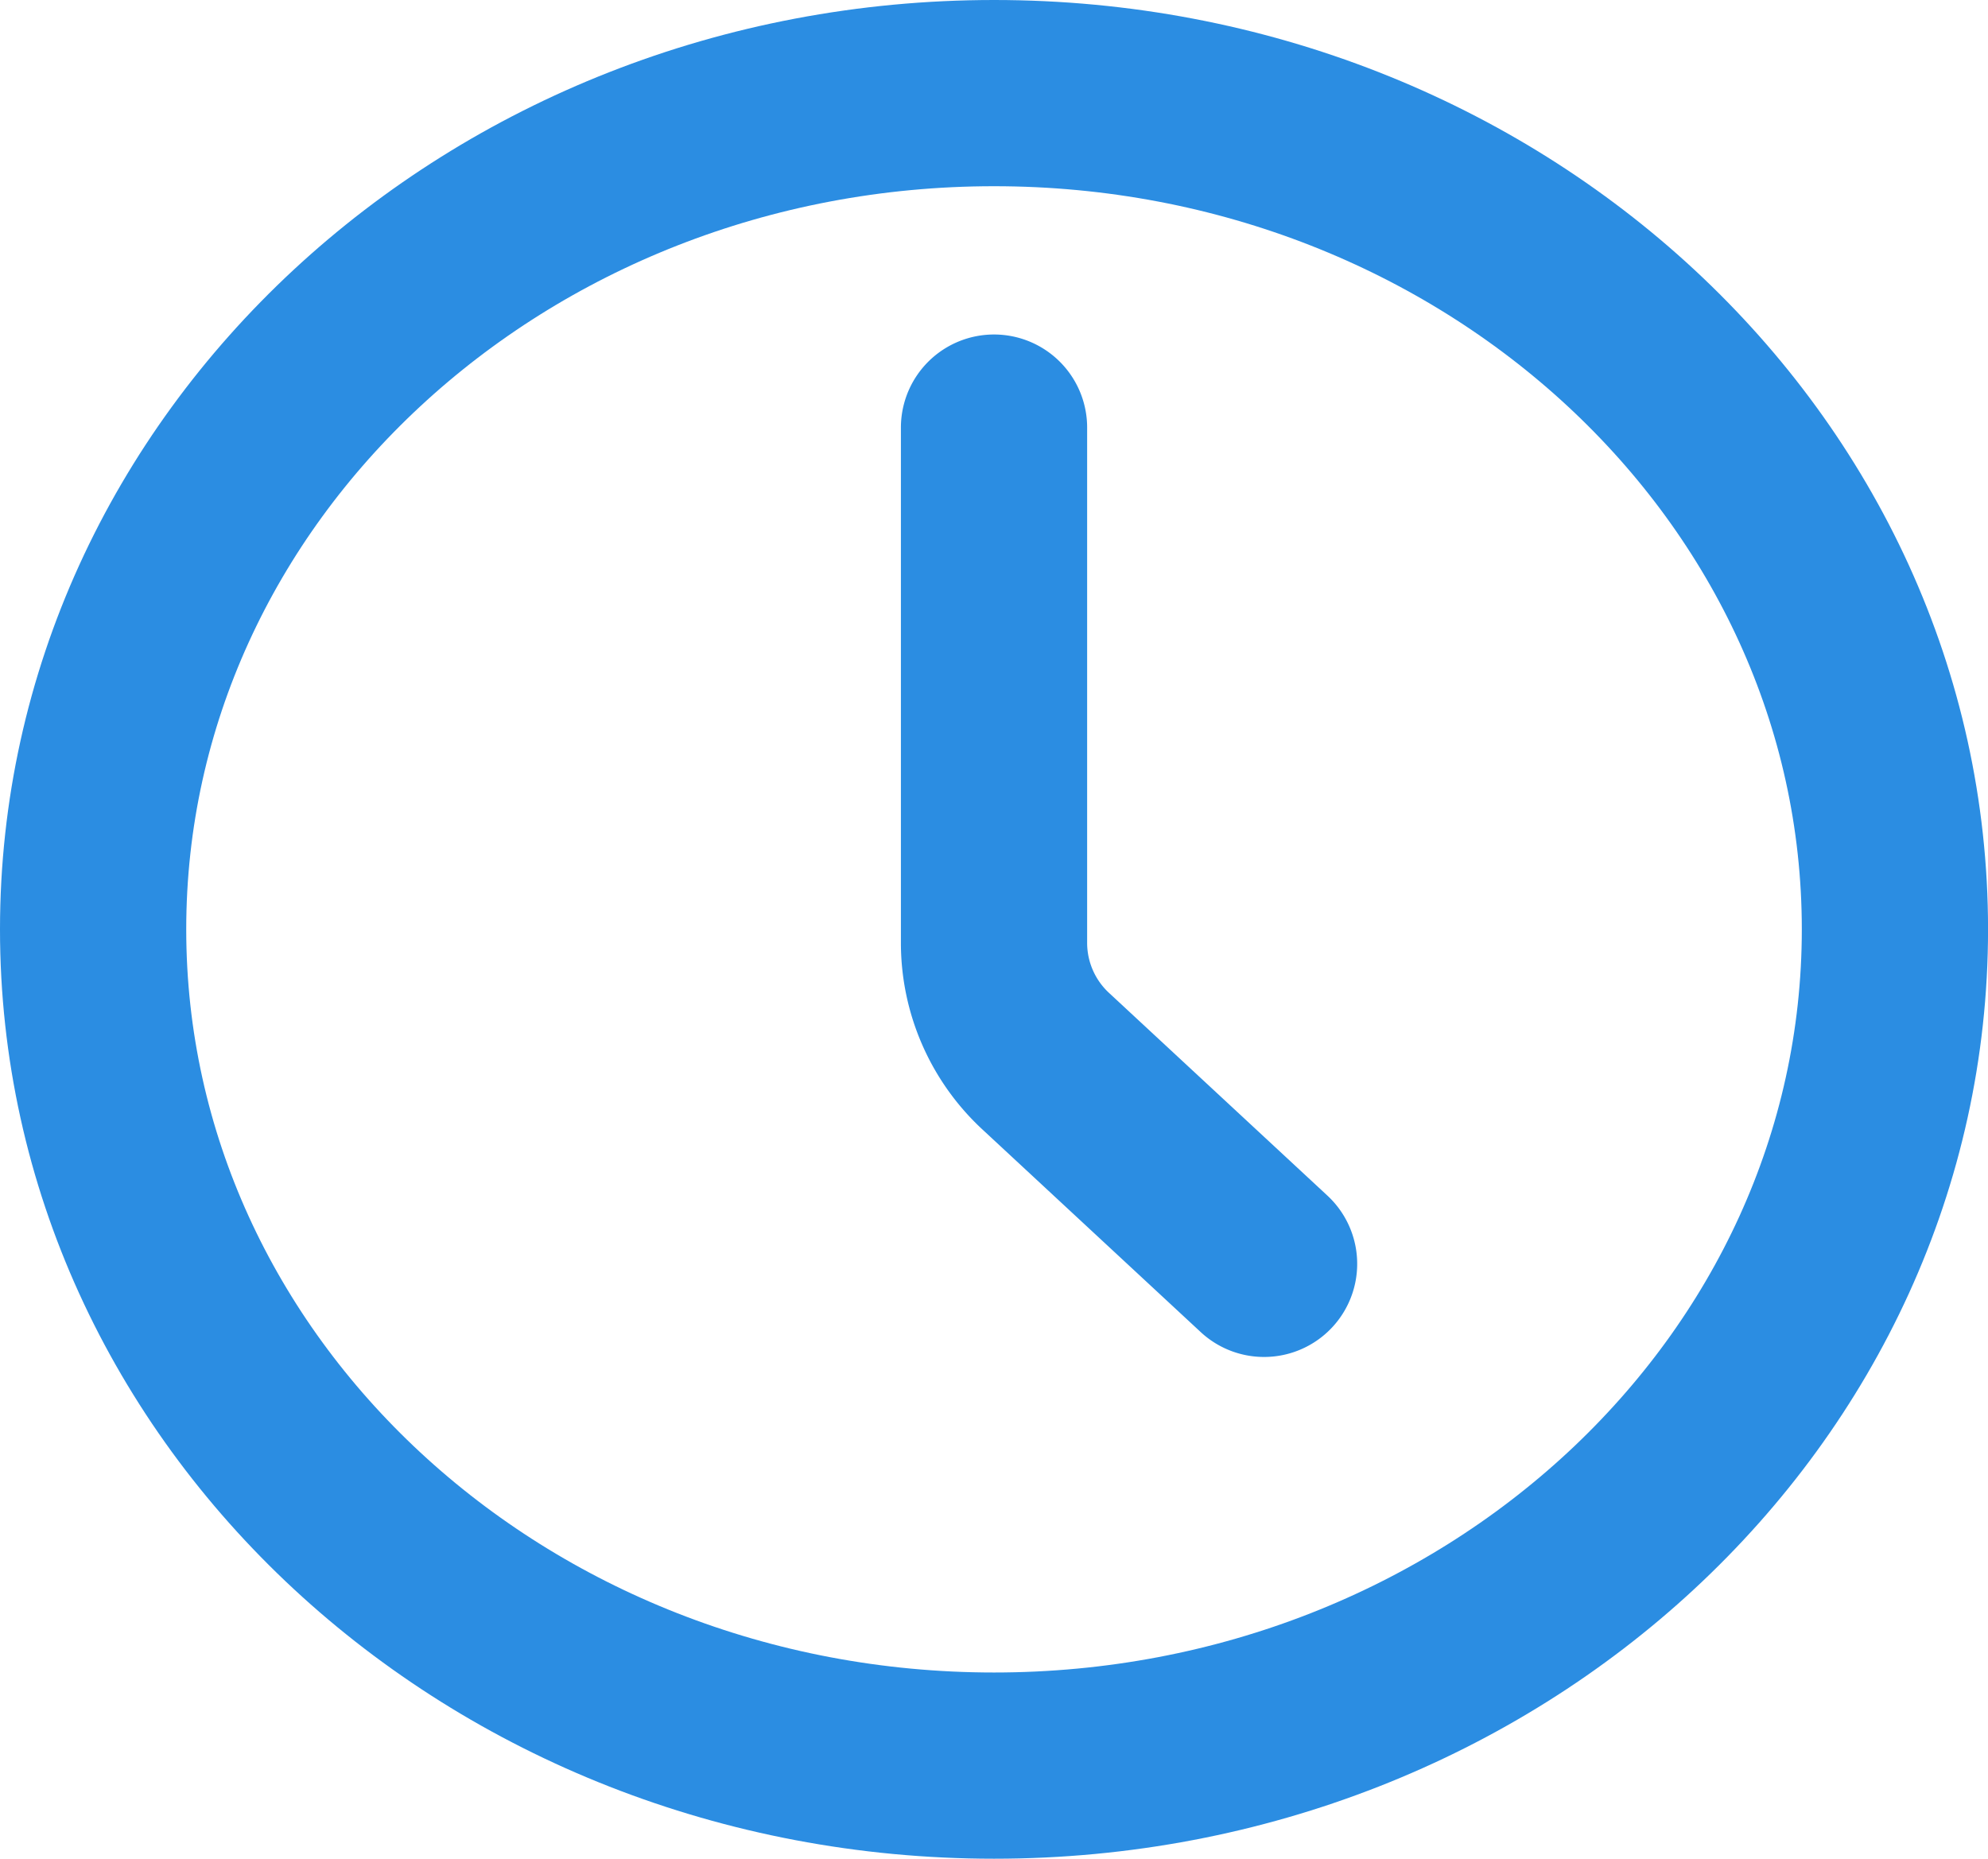
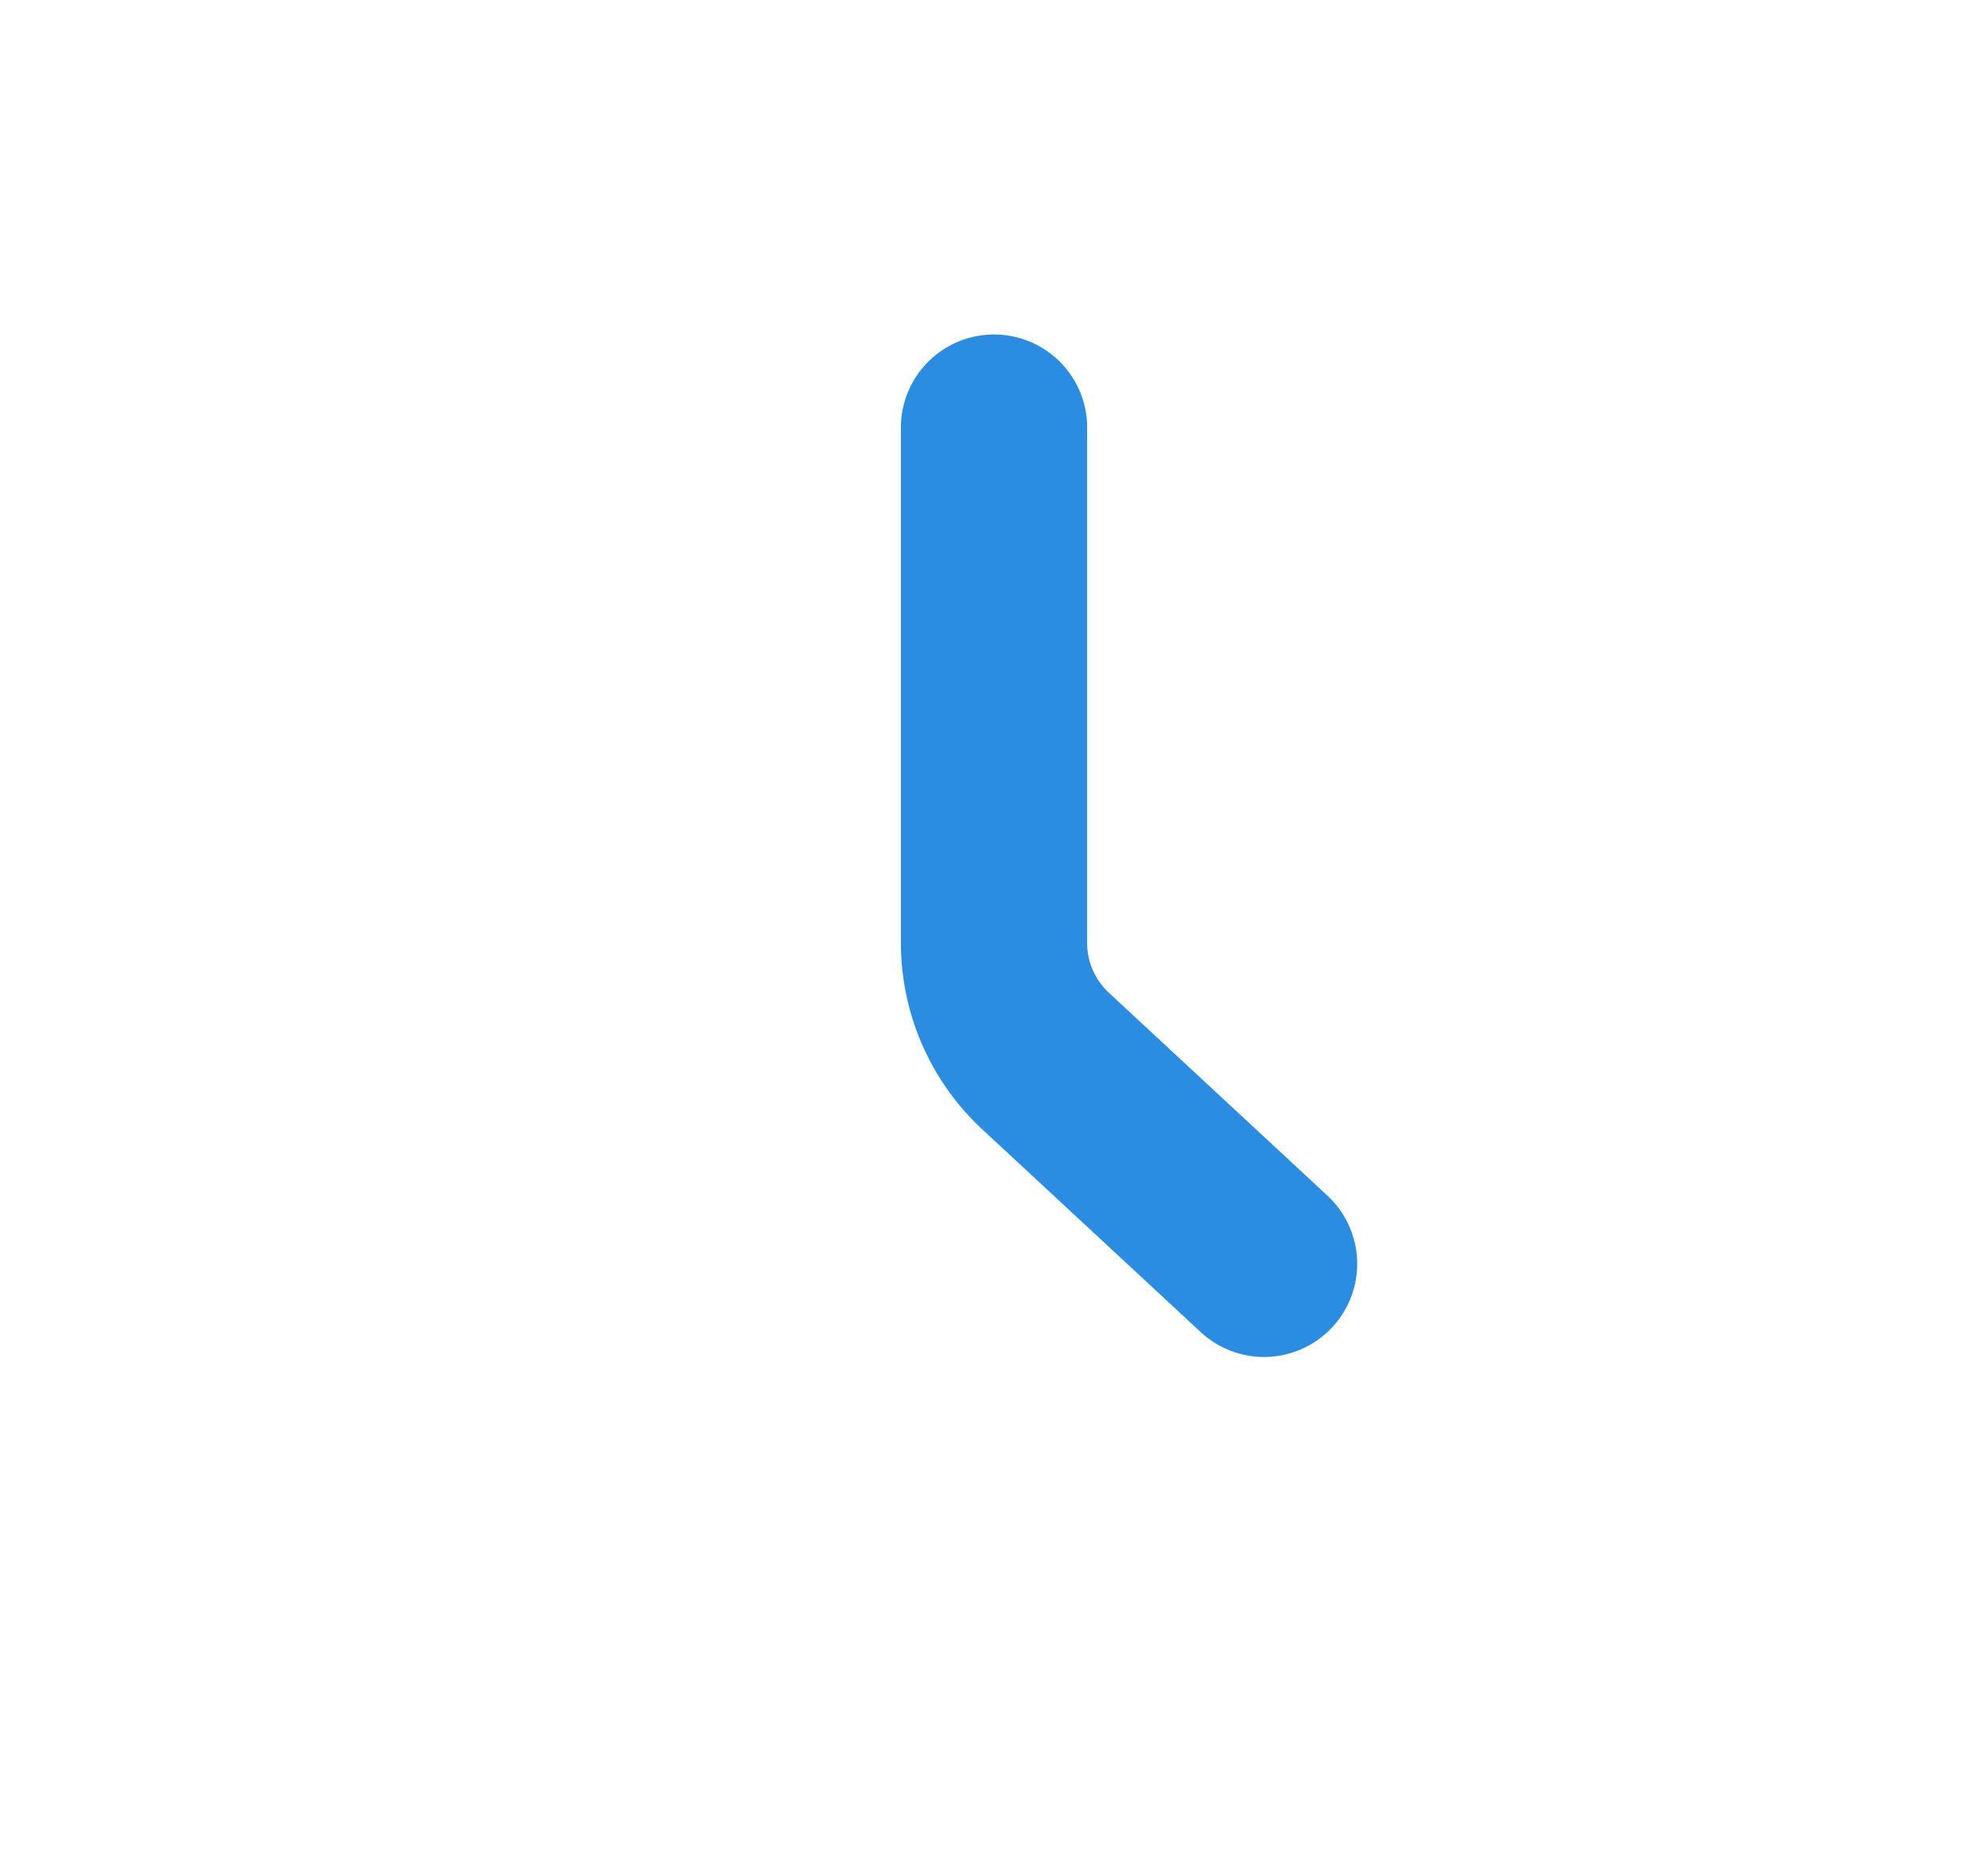
<svg xmlns="http://www.w3.org/2000/svg" width="42.699" height="39.926" viewBox="0 0 42.699 39.926">
  <g id="Group_2244" data-name="Group 2244" transform="translate(-31.813 -47.264)">
    <g id="Group_2234" data-name="Group 2234" transform="translate(33.813 49.264)">
      <g id="Icon_akar-clock" data-name="Icon akar-clock">
-         <path id="Path_148" data-name="Path 148" d="M41.7,20.963c0,9.921-8.663,17.963-19.35,17.963S3,30.883,3,20.963,11.663,3,22.35,3,41.7,11.042,41.7,20.963Z" transform="translate(-3 -3)" fill="none" stroke="#2b8de2" stroke-linecap="round" stroke-linejoin="round" stroke-width="4" />
        <path id="Path_149" data-name="Path 149" d="M23.8,26.963l-4.671-4.336A3.467,3.467,0,0,1,18,20.087V9" transform="translate(1.35 -1.815)" fill="none" stroke="#2b8de2" stroke-linecap="round" stroke-linejoin="round" stroke-width="4" />
      </g>
    </g>
  </g>
</svg>